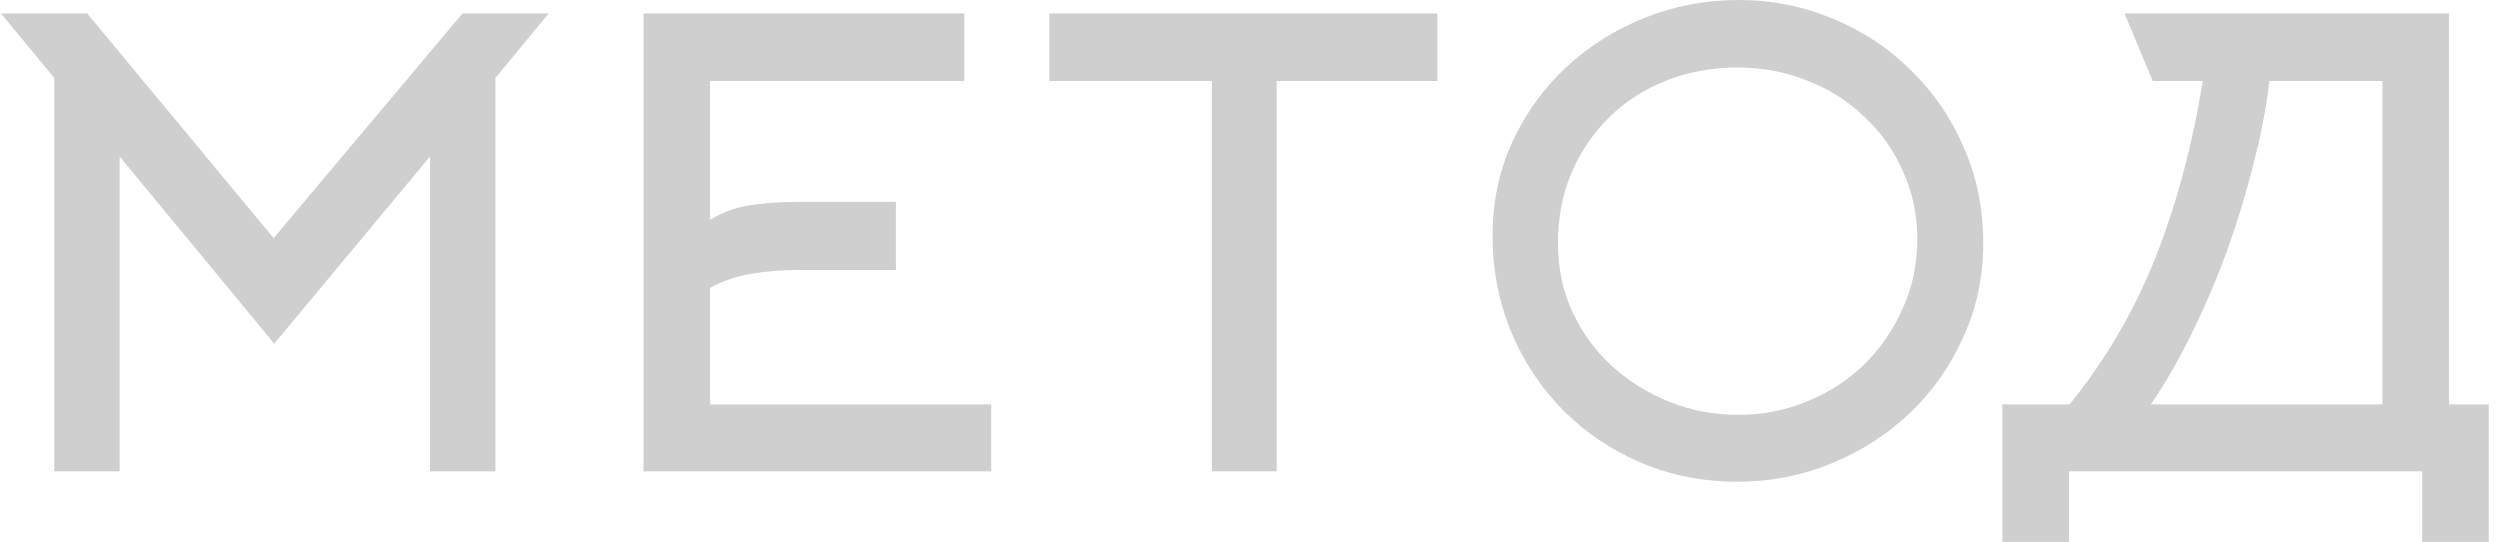
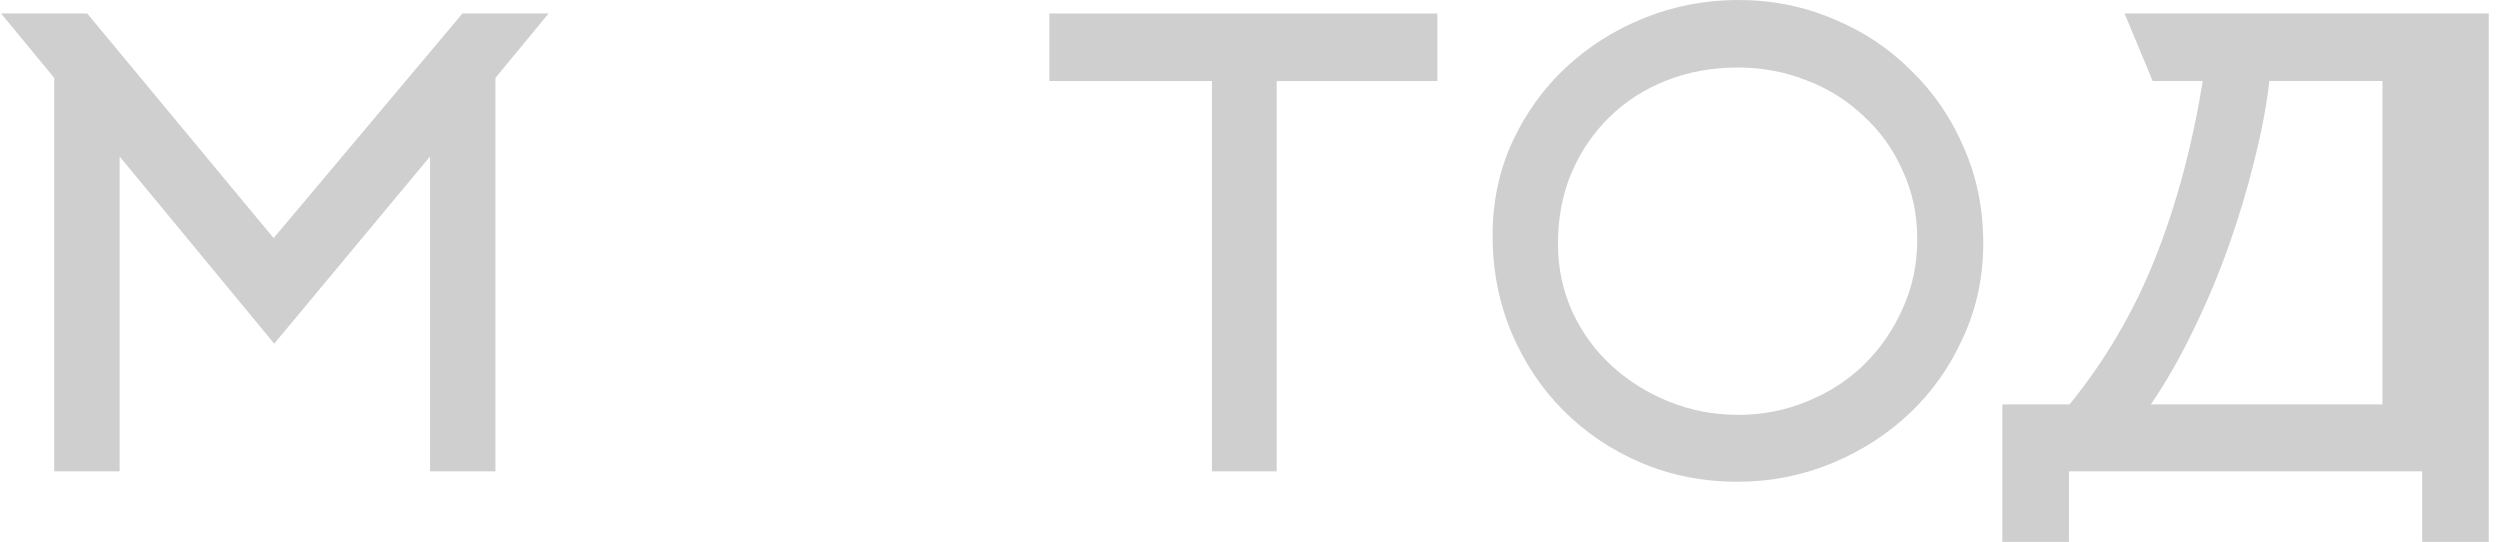
<svg xmlns="http://www.w3.org/2000/svg" width="203" height="44" viewBox="0 0 203 44" fill="none">
  <path d="M22.267 27.905L9.714 12.707V38.27H4.405V6.328L0.088 1.096H7.084L22.218 19.334L37.55 1.096H44.546L40.23 6.328V38.27H34.92V12.707L22.267 27.905Z" fill="#CFCFCF" />
-   <path d="M57.662 32.838H80.487V38.27H52.254V1.096H78.303V6.578H57.662V17.839C58.787 17.175 59.928 16.776 61.086 16.643C62.243 16.477 63.434 16.394 64.658 16.394H72.746V21.925H64.658C63.467 21.925 62.276 22.025 61.086 22.224C59.928 22.39 58.787 22.772 57.662 23.37V32.838Z" fill="#CFCFCF" />
  <path d="M103.666 6.578V38.27H98.406V6.578H85.207V1.096H116.715V6.578H103.666Z" fill="#CFCFCF" />
  <path d="M155.682 19.434C155.682 17.407 155.285 15.547 154.491 13.853C153.73 12.125 152.671 10.647 151.315 9.418C149.992 8.156 148.454 7.192 146.701 6.528C144.947 5.83 143.078 5.481 141.094 5.481C139.043 5.481 137.124 5.83 135.338 6.528C133.552 7.225 131.997 8.222 130.674 9.518C129.384 10.78 128.358 12.291 127.597 14.052C126.87 15.78 126.506 17.69 126.506 19.783C126.506 21.776 126.903 23.636 127.697 25.363C128.49 27.058 129.566 28.519 130.922 29.749C132.278 30.978 133.833 31.941 135.586 32.639C137.339 33.336 139.192 33.685 141.143 33.685C143.128 33.685 144.997 33.32 146.75 32.589C148.536 31.858 150.075 30.861 151.365 29.599C152.688 28.303 153.73 26.792 154.491 25.065C155.285 23.337 155.682 21.46 155.682 19.434ZM161.04 19.733C161.04 22.49 160.495 25.048 159.403 27.407C158.344 29.765 156.905 31.808 155.086 33.536C153.267 35.263 151.15 36.625 148.735 37.622C146.32 38.618 143.773 39.117 141.094 39.117C138.282 39.117 135.669 38.602 133.254 37.572C130.839 36.542 128.739 35.13 126.952 33.336C125.166 31.543 123.76 29.433 122.735 27.008C121.709 24.55 121.197 21.925 121.197 19.135C121.197 16.411 121.726 13.886 122.784 11.561C123.876 9.202 125.331 7.176 127.151 5.481C129.003 3.754 131.137 2.408 133.552 1.445C135.966 0.482 138.497 0 141.143 0C143.889 0 146.469 0.515 148.884 1.545C151.299 2.541 153.399 3.937 155.185 5.73C157.005 7.491 158.427 9.567 159.453 11.959C160.511 14.351 161.04 16.942 161.04 19.733Z" fill="#CFCFCF" />
-   <path d="M193.454 32.838V6.578H184.275C184.043 8.604 183.63 10.78 183.034 13.105C182.472 15.398 181.777 17.706 180.95 20.032C180.123 22.357 179.164 24.633 178.072 26.858C177.014 29.051 175.873 31.044 174.649 32.838H193.454ZM196.679 44V38.27H168V44H162.591V32.838H168.049C170.96 29.25 173.276 25.297 174.996 20.979C176.716 16.66 178.006 11.86 178.866 6.578H174.798L172.515 1.096H198.863V32.838H202.088V44H196.679Z" fill="#CFCFCF" />
+   <path d="M193.454 32.838V6.578H184.275C184.043 8.604 183.63 10.78 183.034 13.105C182.472 15.398 181.777 17.706 180.95 20.032C180.123 22.357 179.164 24.633 178.072 26.858C177.014 29.051 175.873 31.044 174.649 32.838H193.454ZM196.679 44V38.27H168V44H162.591V32.838H168.049C170.96 29.25 173.276 25.297 174.996 20.979C176.716 16.66 178.006 11.86 178.866 6.578H174.798L172.515 1.096H198.863H202.088V44H196.679Z" fill="#CFCFCF" />
</svg>